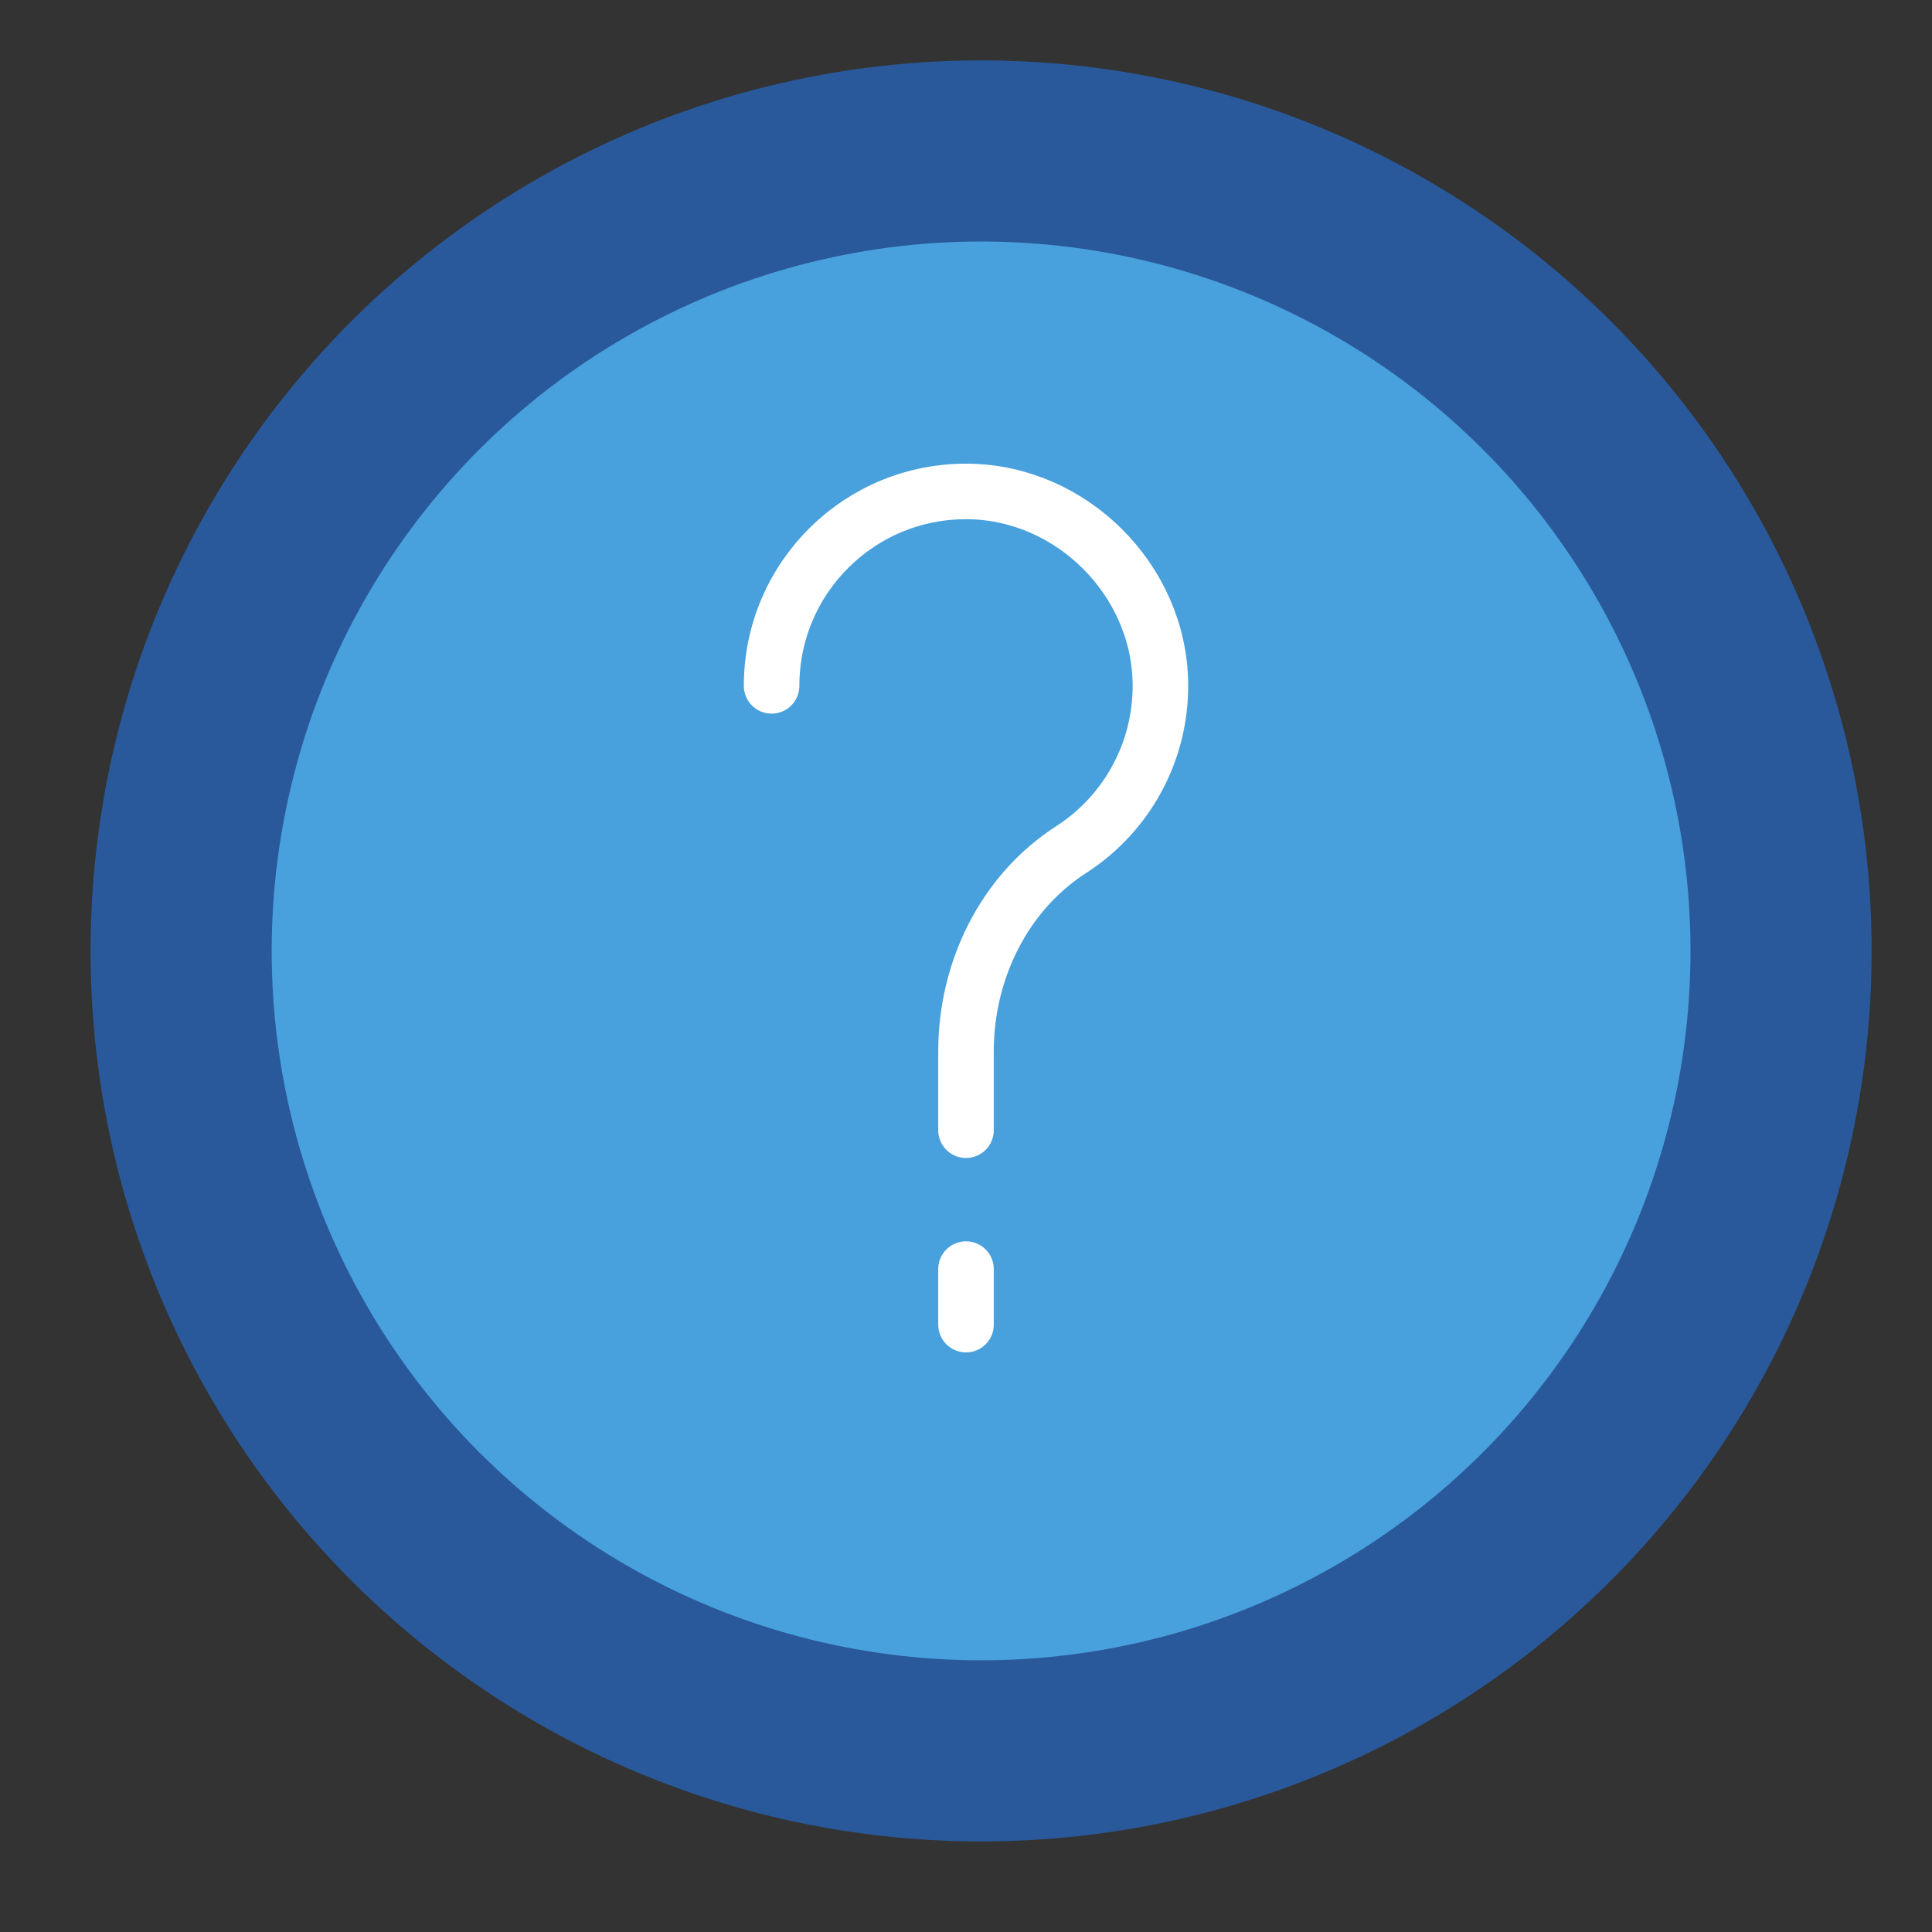
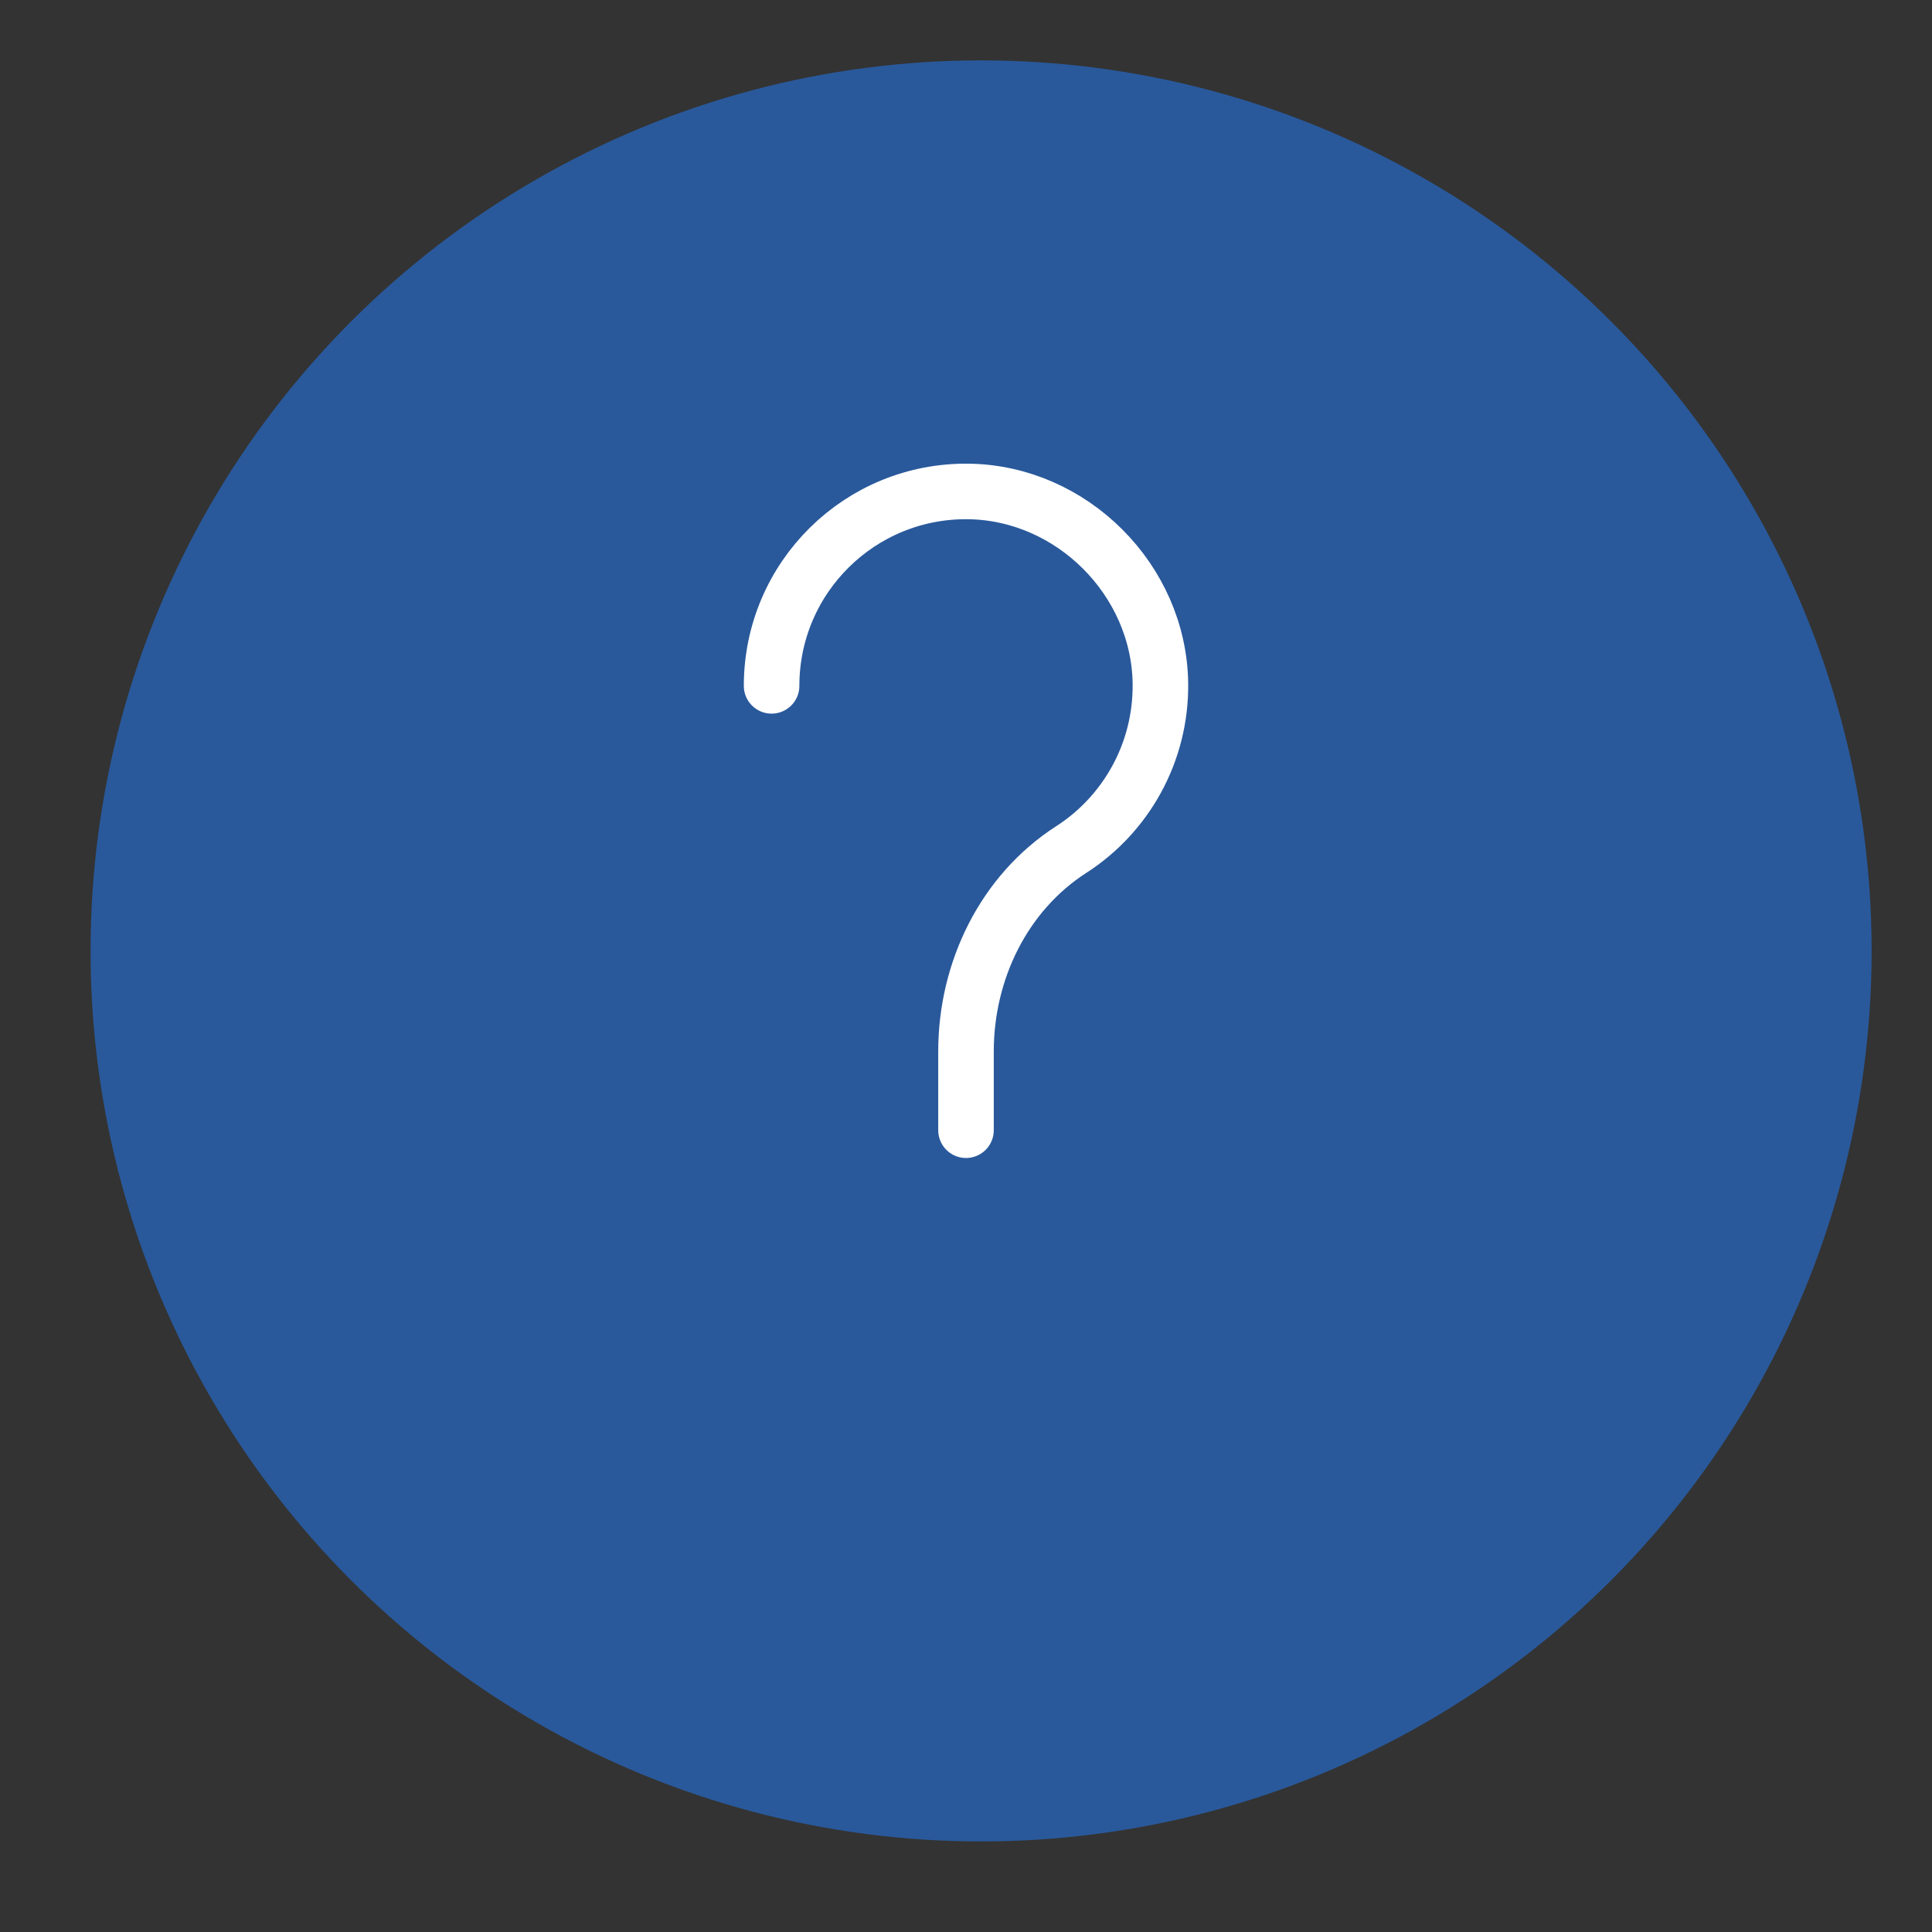
<svg xmlns="http://www.w3.org/2000/svg" version="1.1" id="Layer_1" x="0px" y="0px" viewBox="0 0 64 64" style="enable-background:new 0 0 64 64;" xml:space="preserve">
  <rect x="0" y="0" width="64" height="64" fill="#333333" stroke="none" />
  <style type="text/css">
	.st0{opacity:0.51;}
	.st1{fill:#1F7EFF;}
	.st2{fill:#48A0DC;}
	.st3{fill:none;stroke:#FFFFFF;stroke-width:1.84;stroke-linecap:round;stroke-miterlimit:10;}
</style>
  <g class="st0">
    <circle class="st1" cx="32.5" cy="31.5" r="29.5" />
  </g>
-   <circle class="st2" cx="32.5" cy="31.5" r="23.5" />
-   <line class="st3" x1="32" y1="42.04" x2="32" y2="43.88" />
  <path class="st3" d="M25.56,22.72c0-3.59,2.93-6.49,6.53-6.44c3.42,0.05,6.3,2.93,6.35,6.35c0.03,2.31-1.15,4.35-2.95,5.51  C33.25,29.58,32,32.16,32,34.83v2.61" />
</svg>